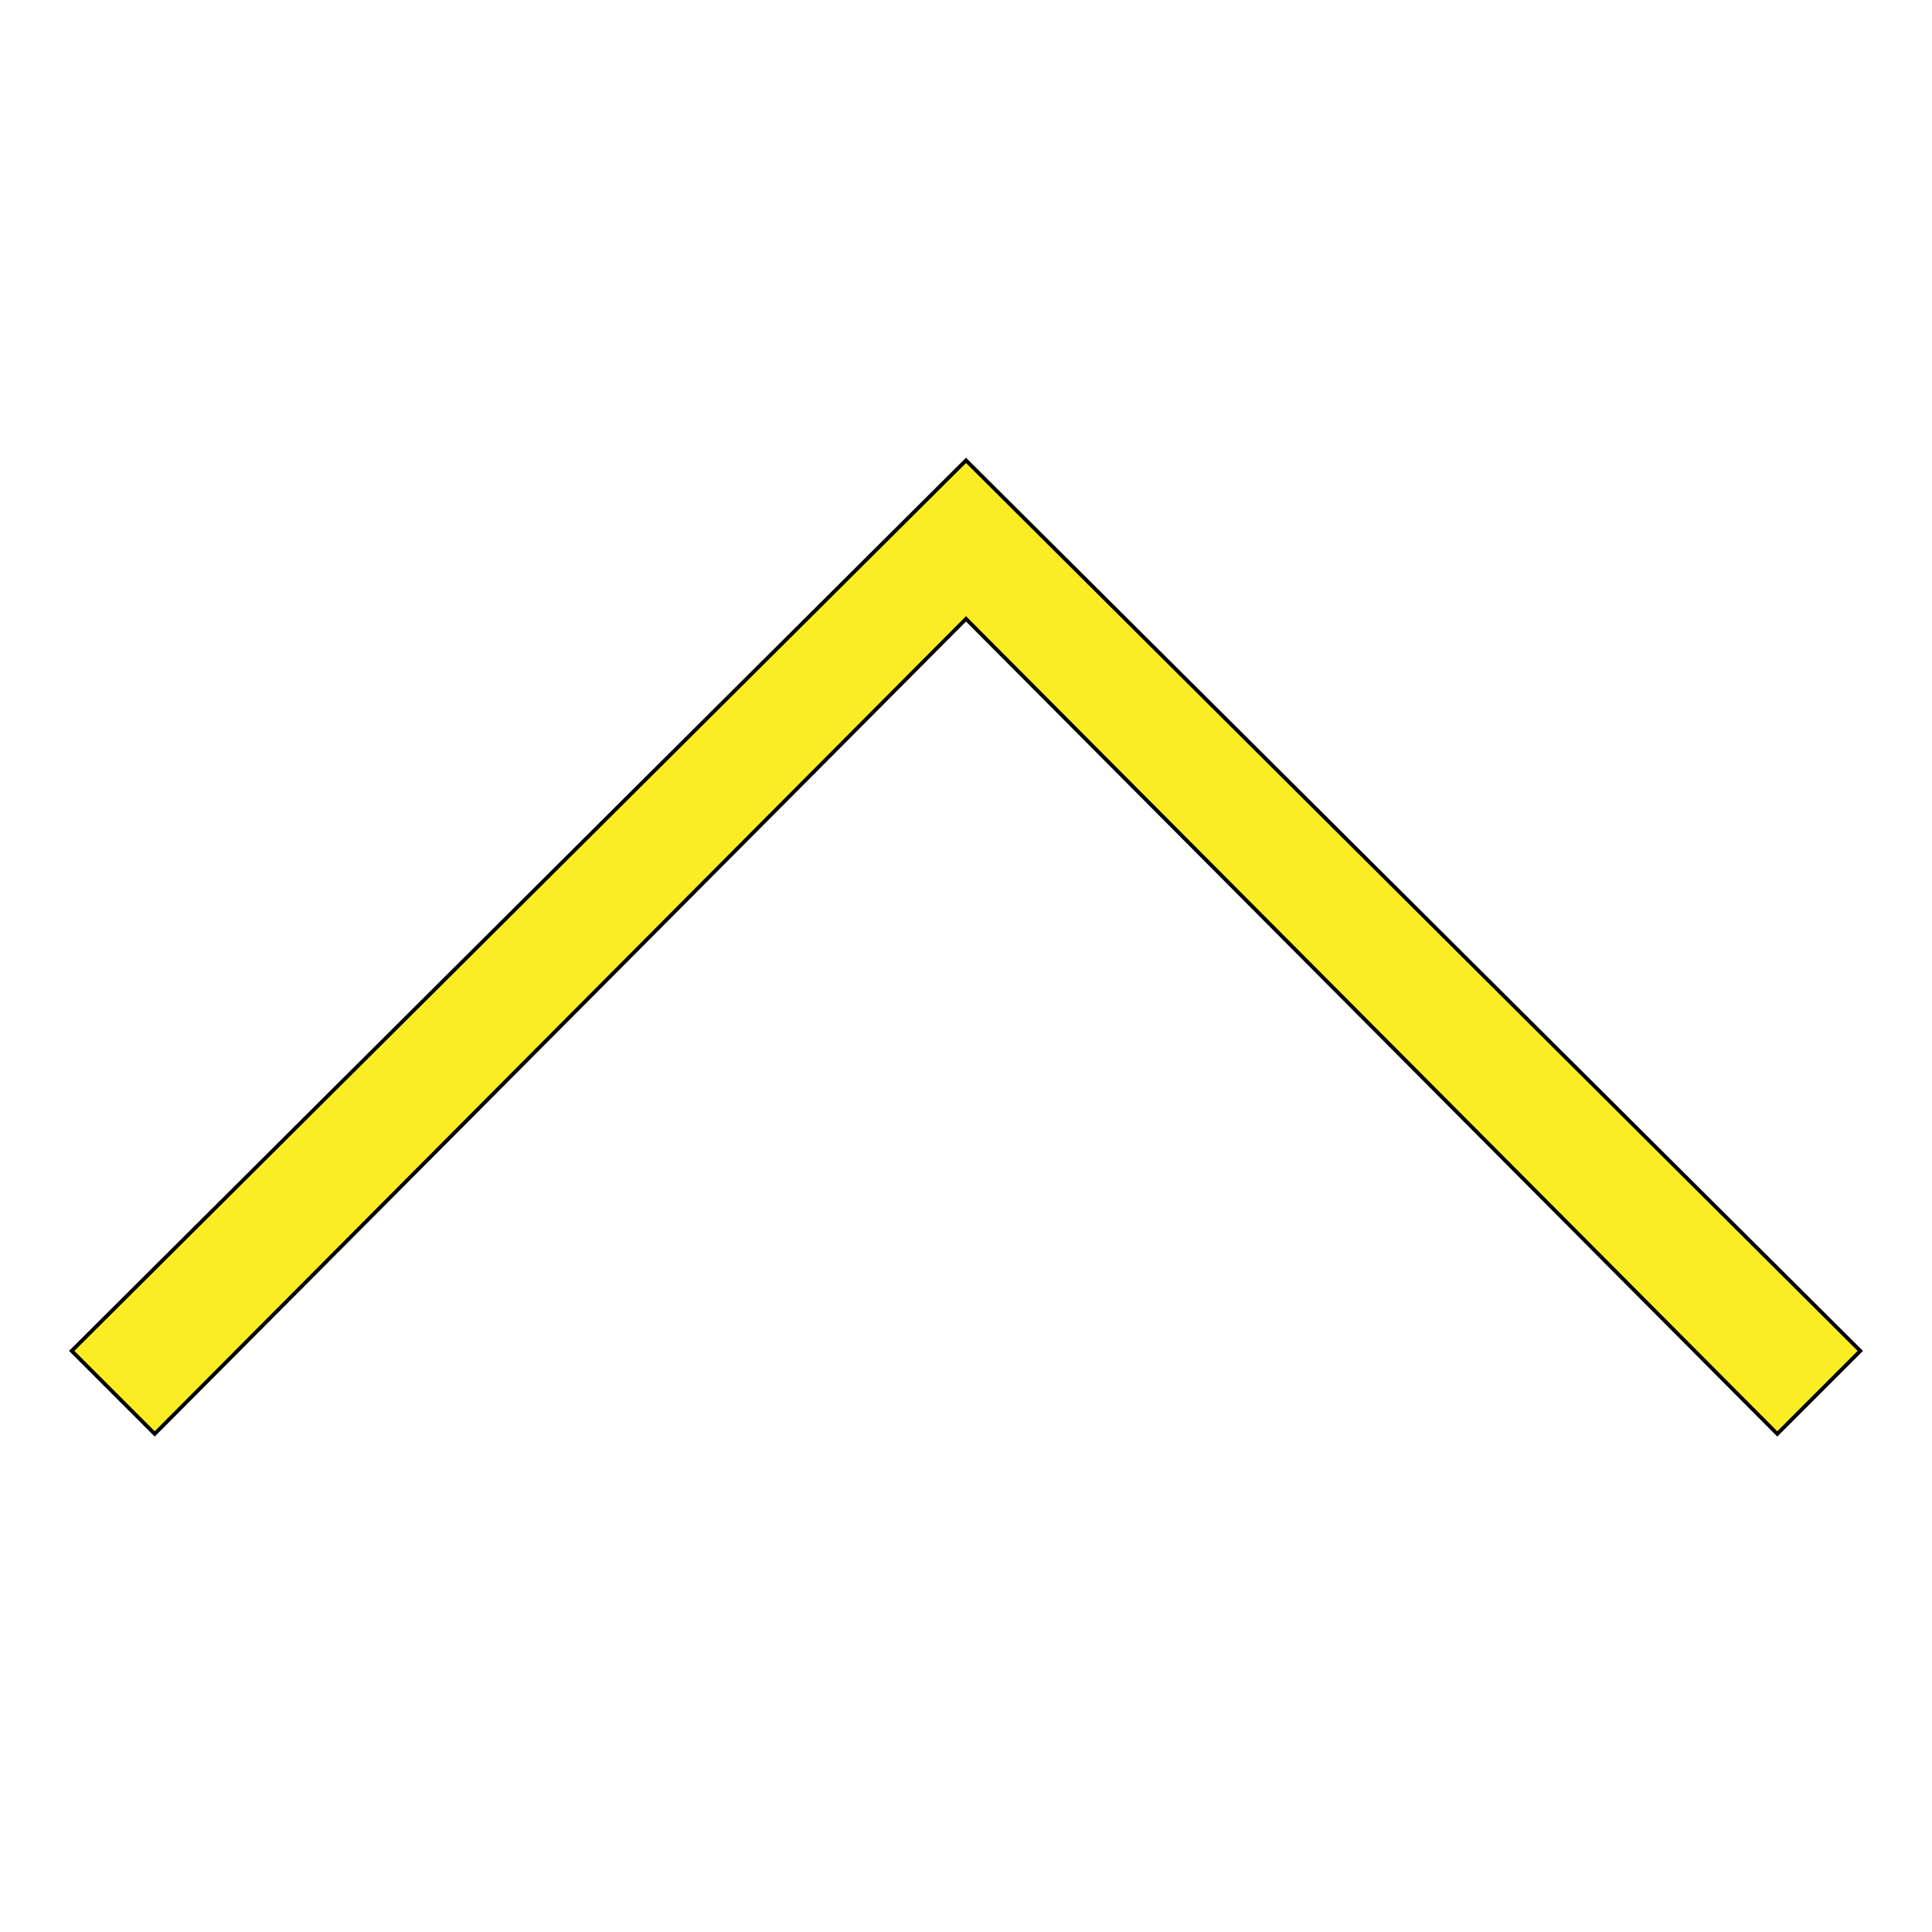
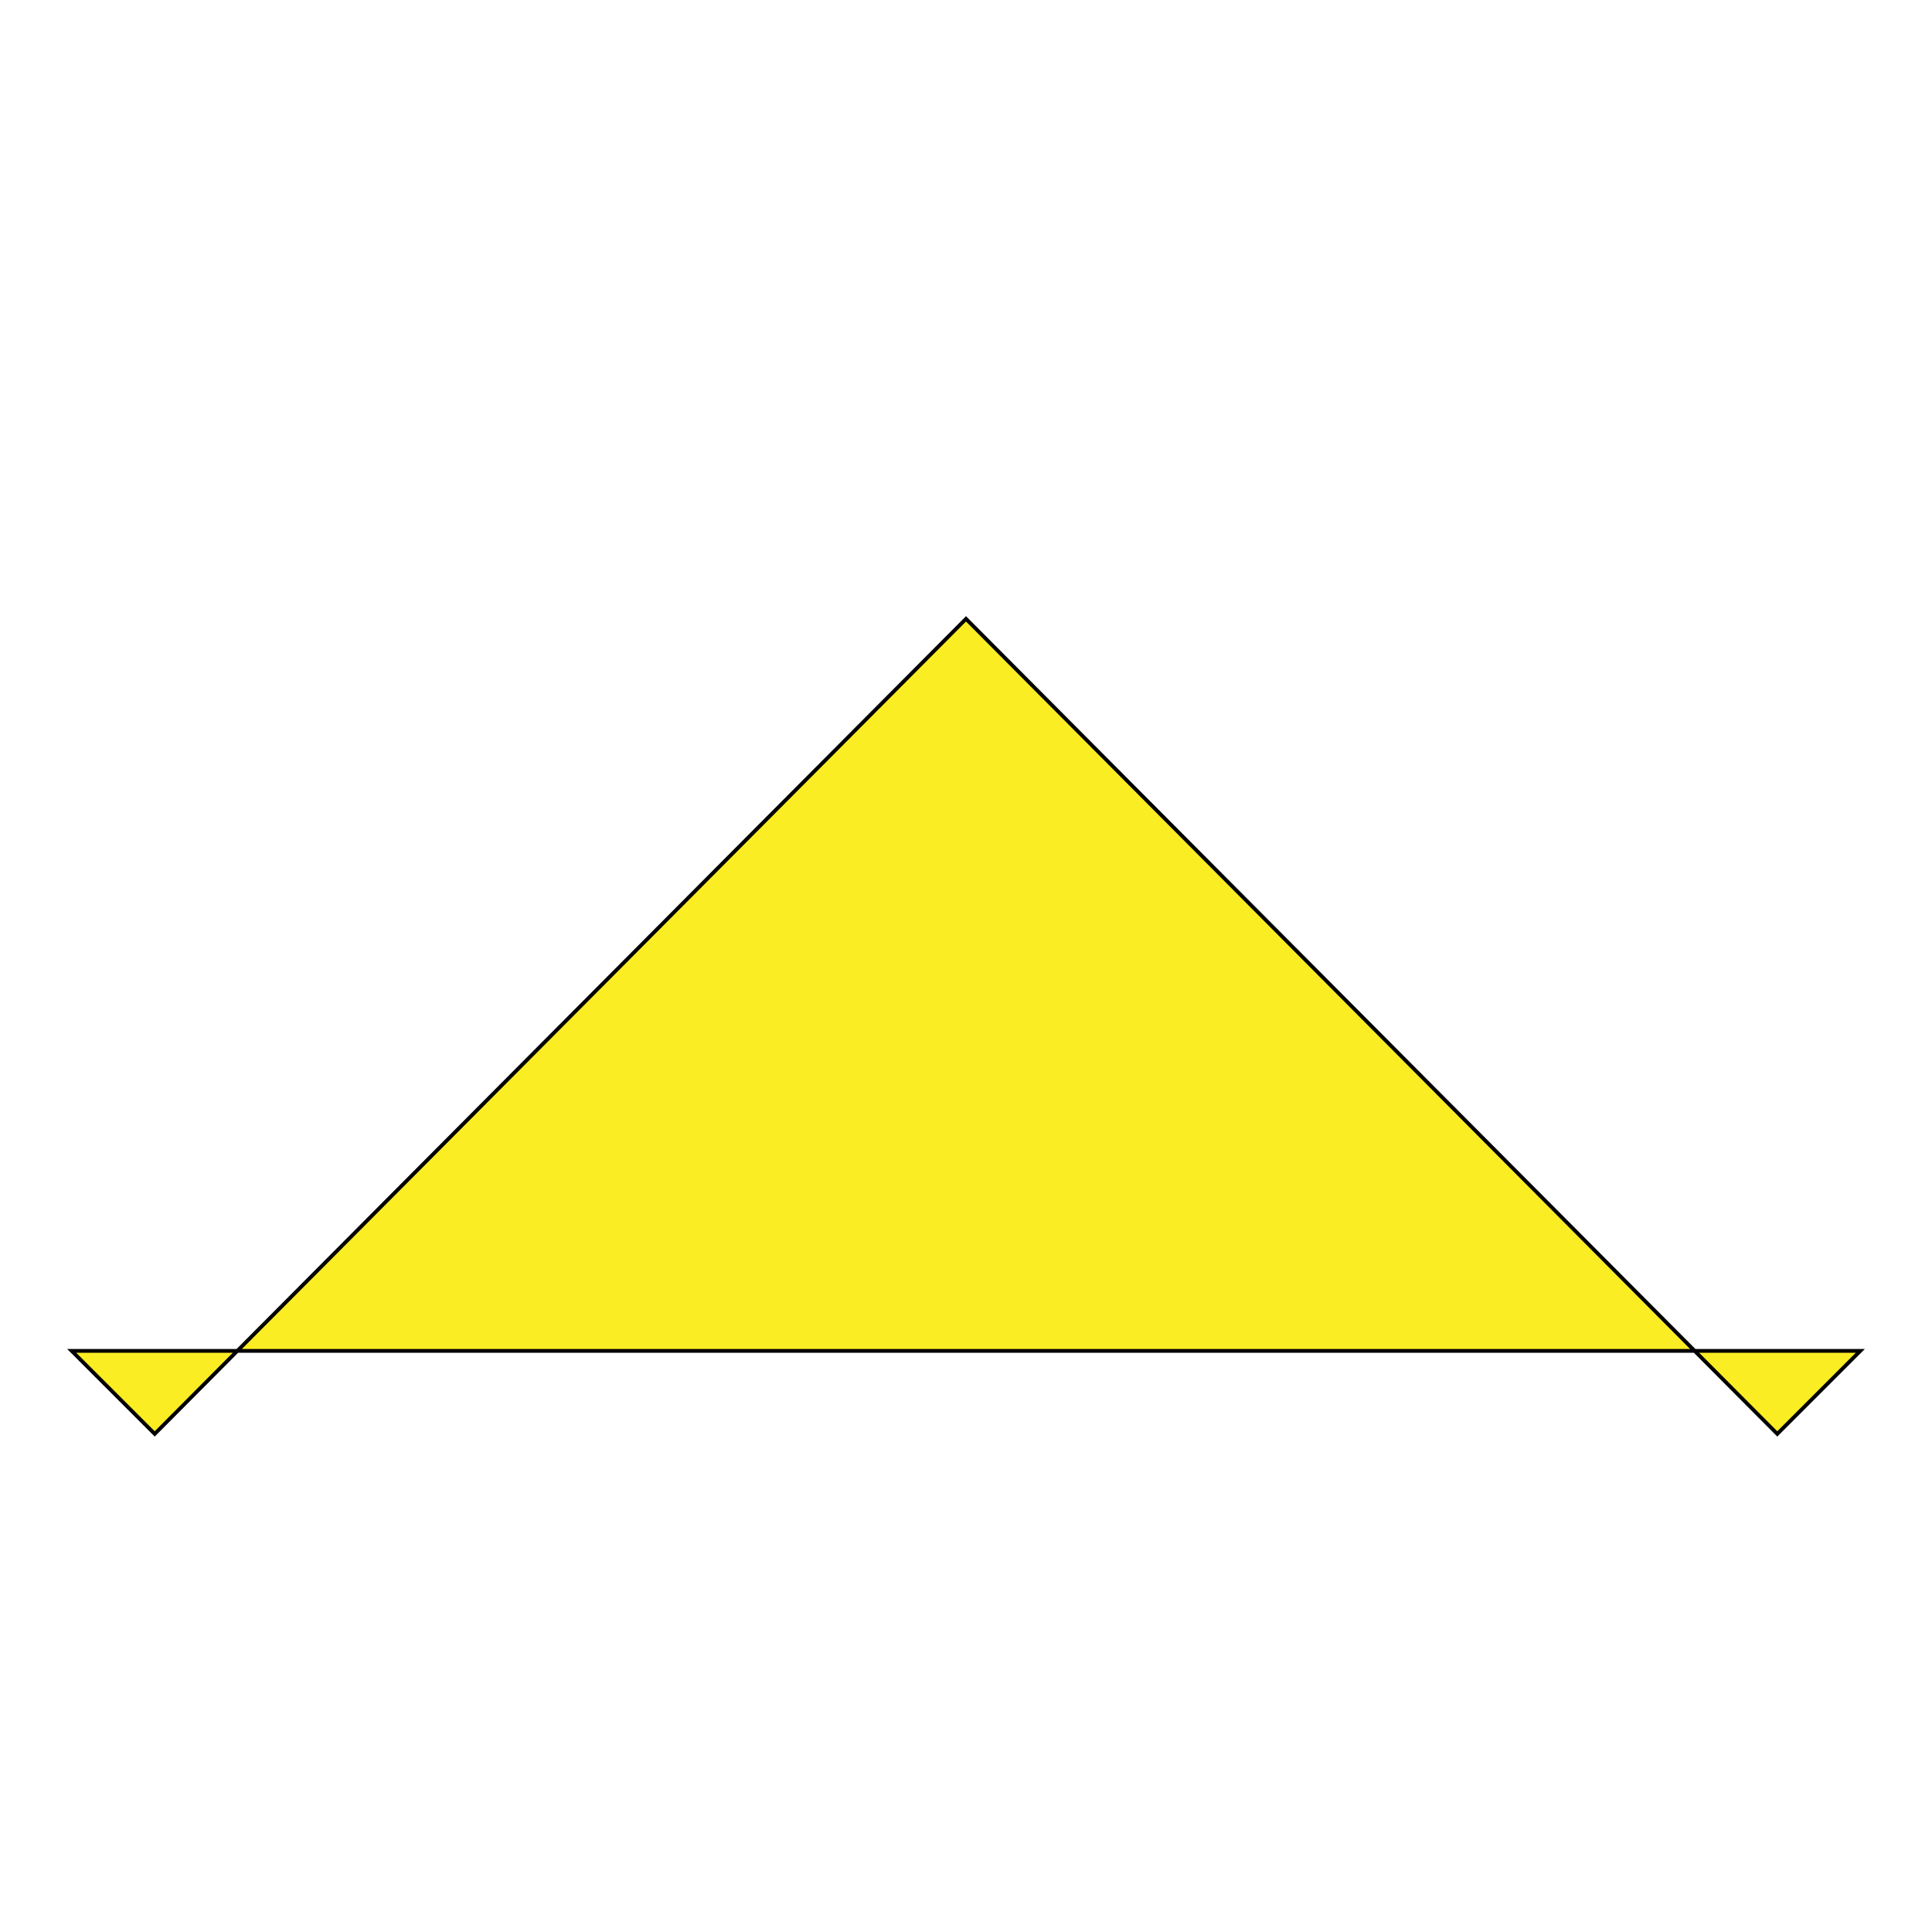
<svg xmlns="http://www.w3.org/2000/svg" id="th_the_angle-up" width="100%" height="100%" version="1.1" preserveAspectRatio="xMidYMin slice" data-uid="the_angle-up" data-keyword="the_angle-up" viewBox="0 0 512 512" data-colors="[&quot;#fbed24&quot;]">
  <defs id="SvgjsDefs58610" />
-   <path id="th_the_angle-up_0" d="M493 358L471 380L256 164L41 380L19 358L256 122Z " fill-rule="evenodd" fill="#fbed24" stroke-width="1" stroke="#000000" />
+   <path id="th_the_angle-up_0" d="M493 358L471 380L256 164L41 380L19 358Z " fill-rule="evenodd" fill="#fbed24" stroke-width="1" stroke="#000000" />
</svg>